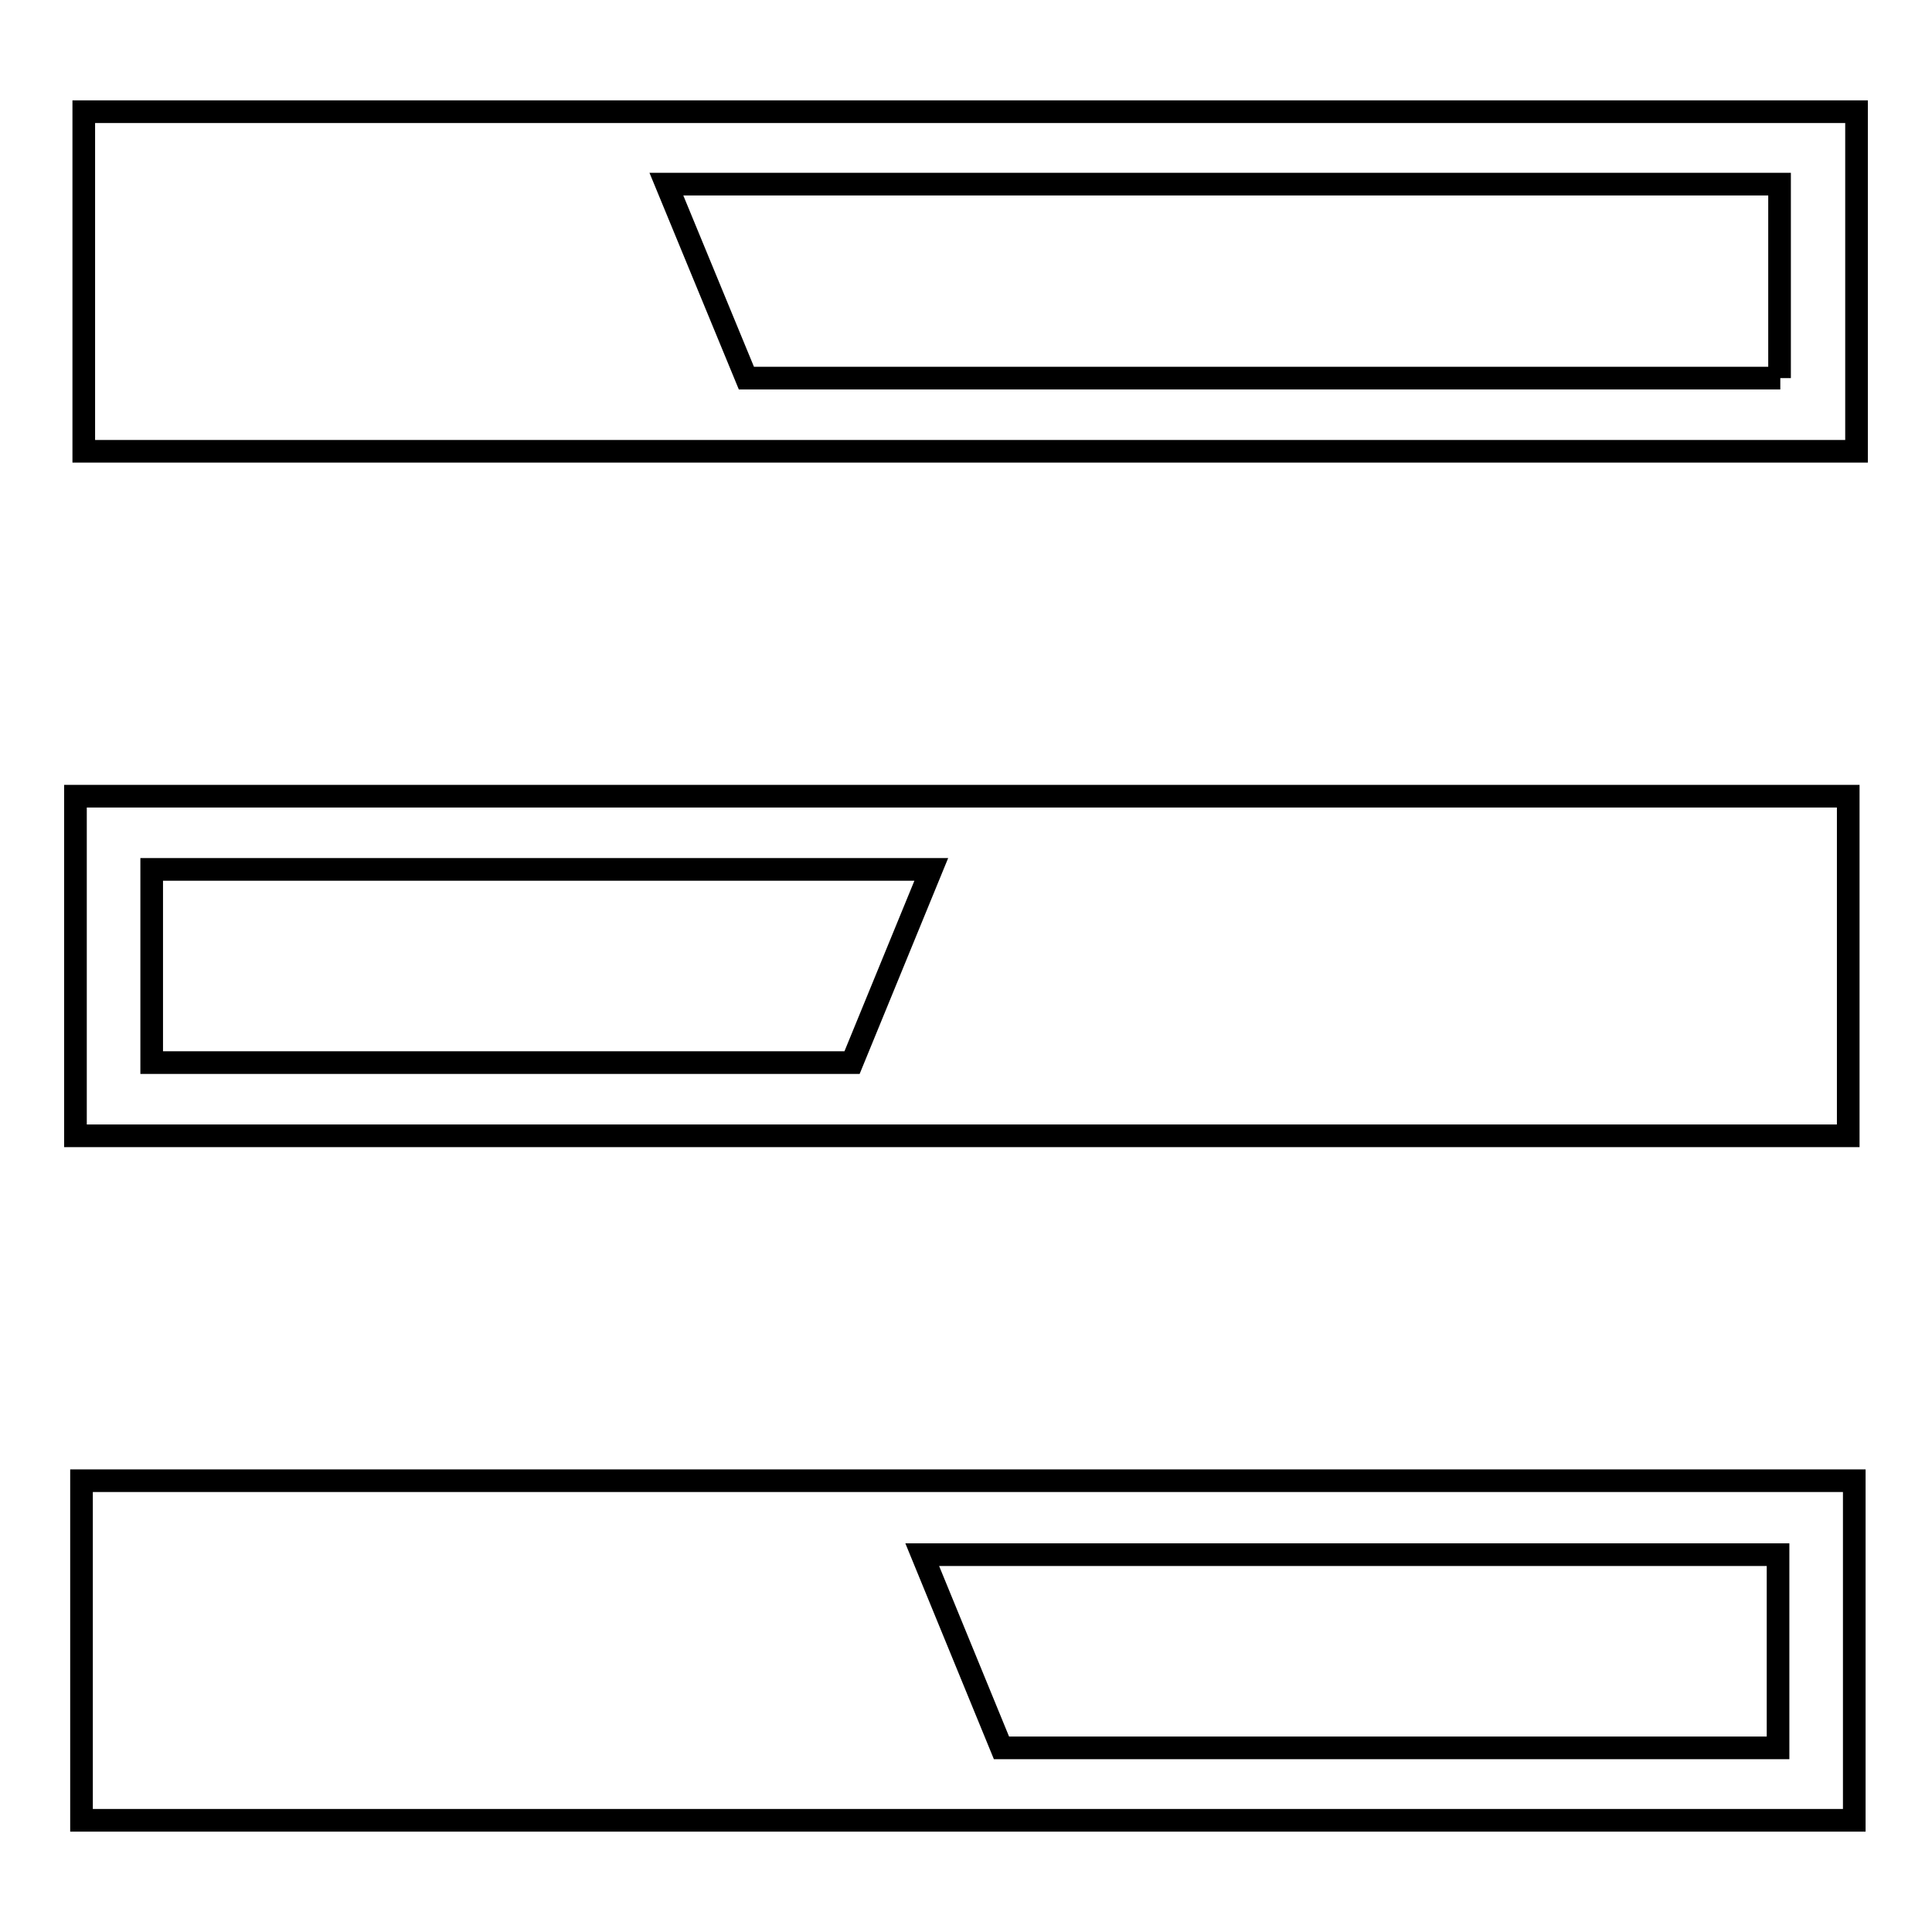
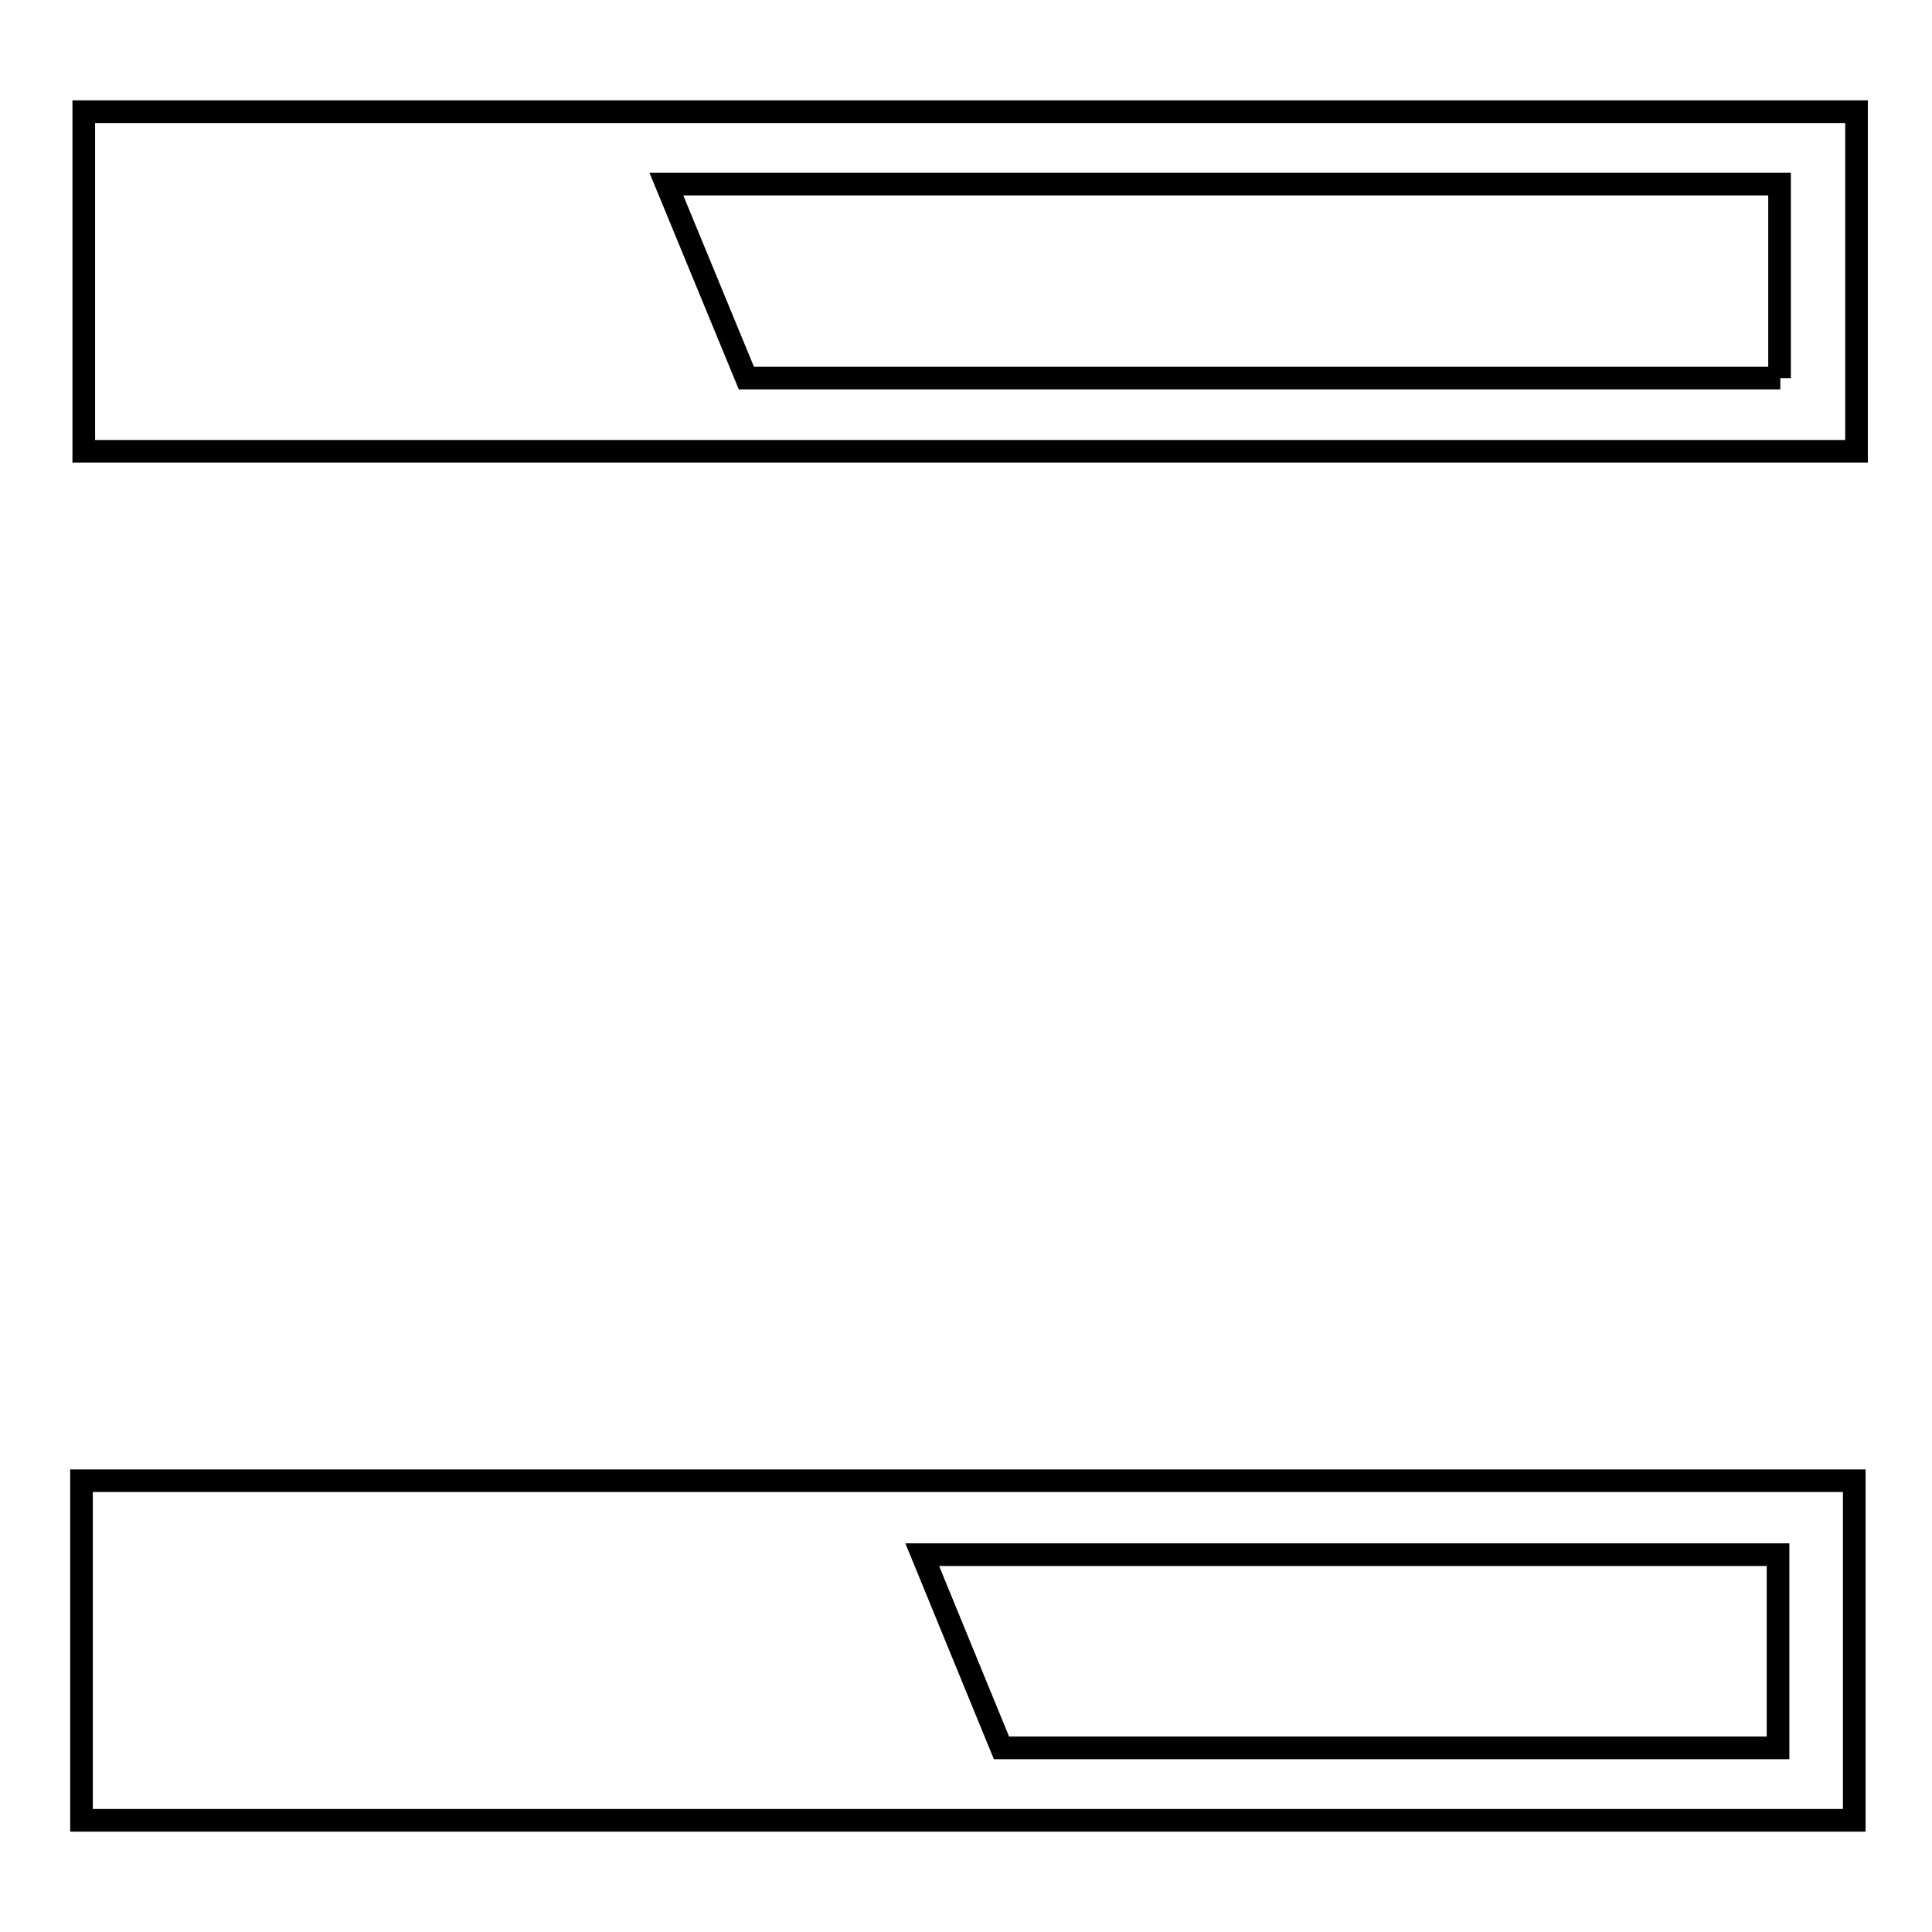
<svg xmlns="http://www.w3.org/2000/svg" version="1.1" x="0px" y="0px" viewBox="0 0 256 256" enable-background="new 0 0 256 256" xml:space="preserve">
  <g>
    <g>
      <path stroke-width="3" fill-opacity="0" stroke="#000000" d="M11.1,14.8v45H246v-45H11.1z M235.9,50.1h-137L88.3,24.4h147.5V50.1z" />
-       <path stroke-width="3" fill-opacity="0" stroke="#000000" d="M10,105.5v45h234.9v-45H10z M20.1,115.2h103.3l-10.5,25.6H20.1V115.2z" />
      <path stroke-width="3" fill-opacity="0" stroke="#000000" d="M10.8,196.2v45h234.9v-45H10.8z M235.6,231.6H132.7l-10.5-25.6h113.4V231.6L235.6,231.6z" />
    </g>
  </g>
</svg>